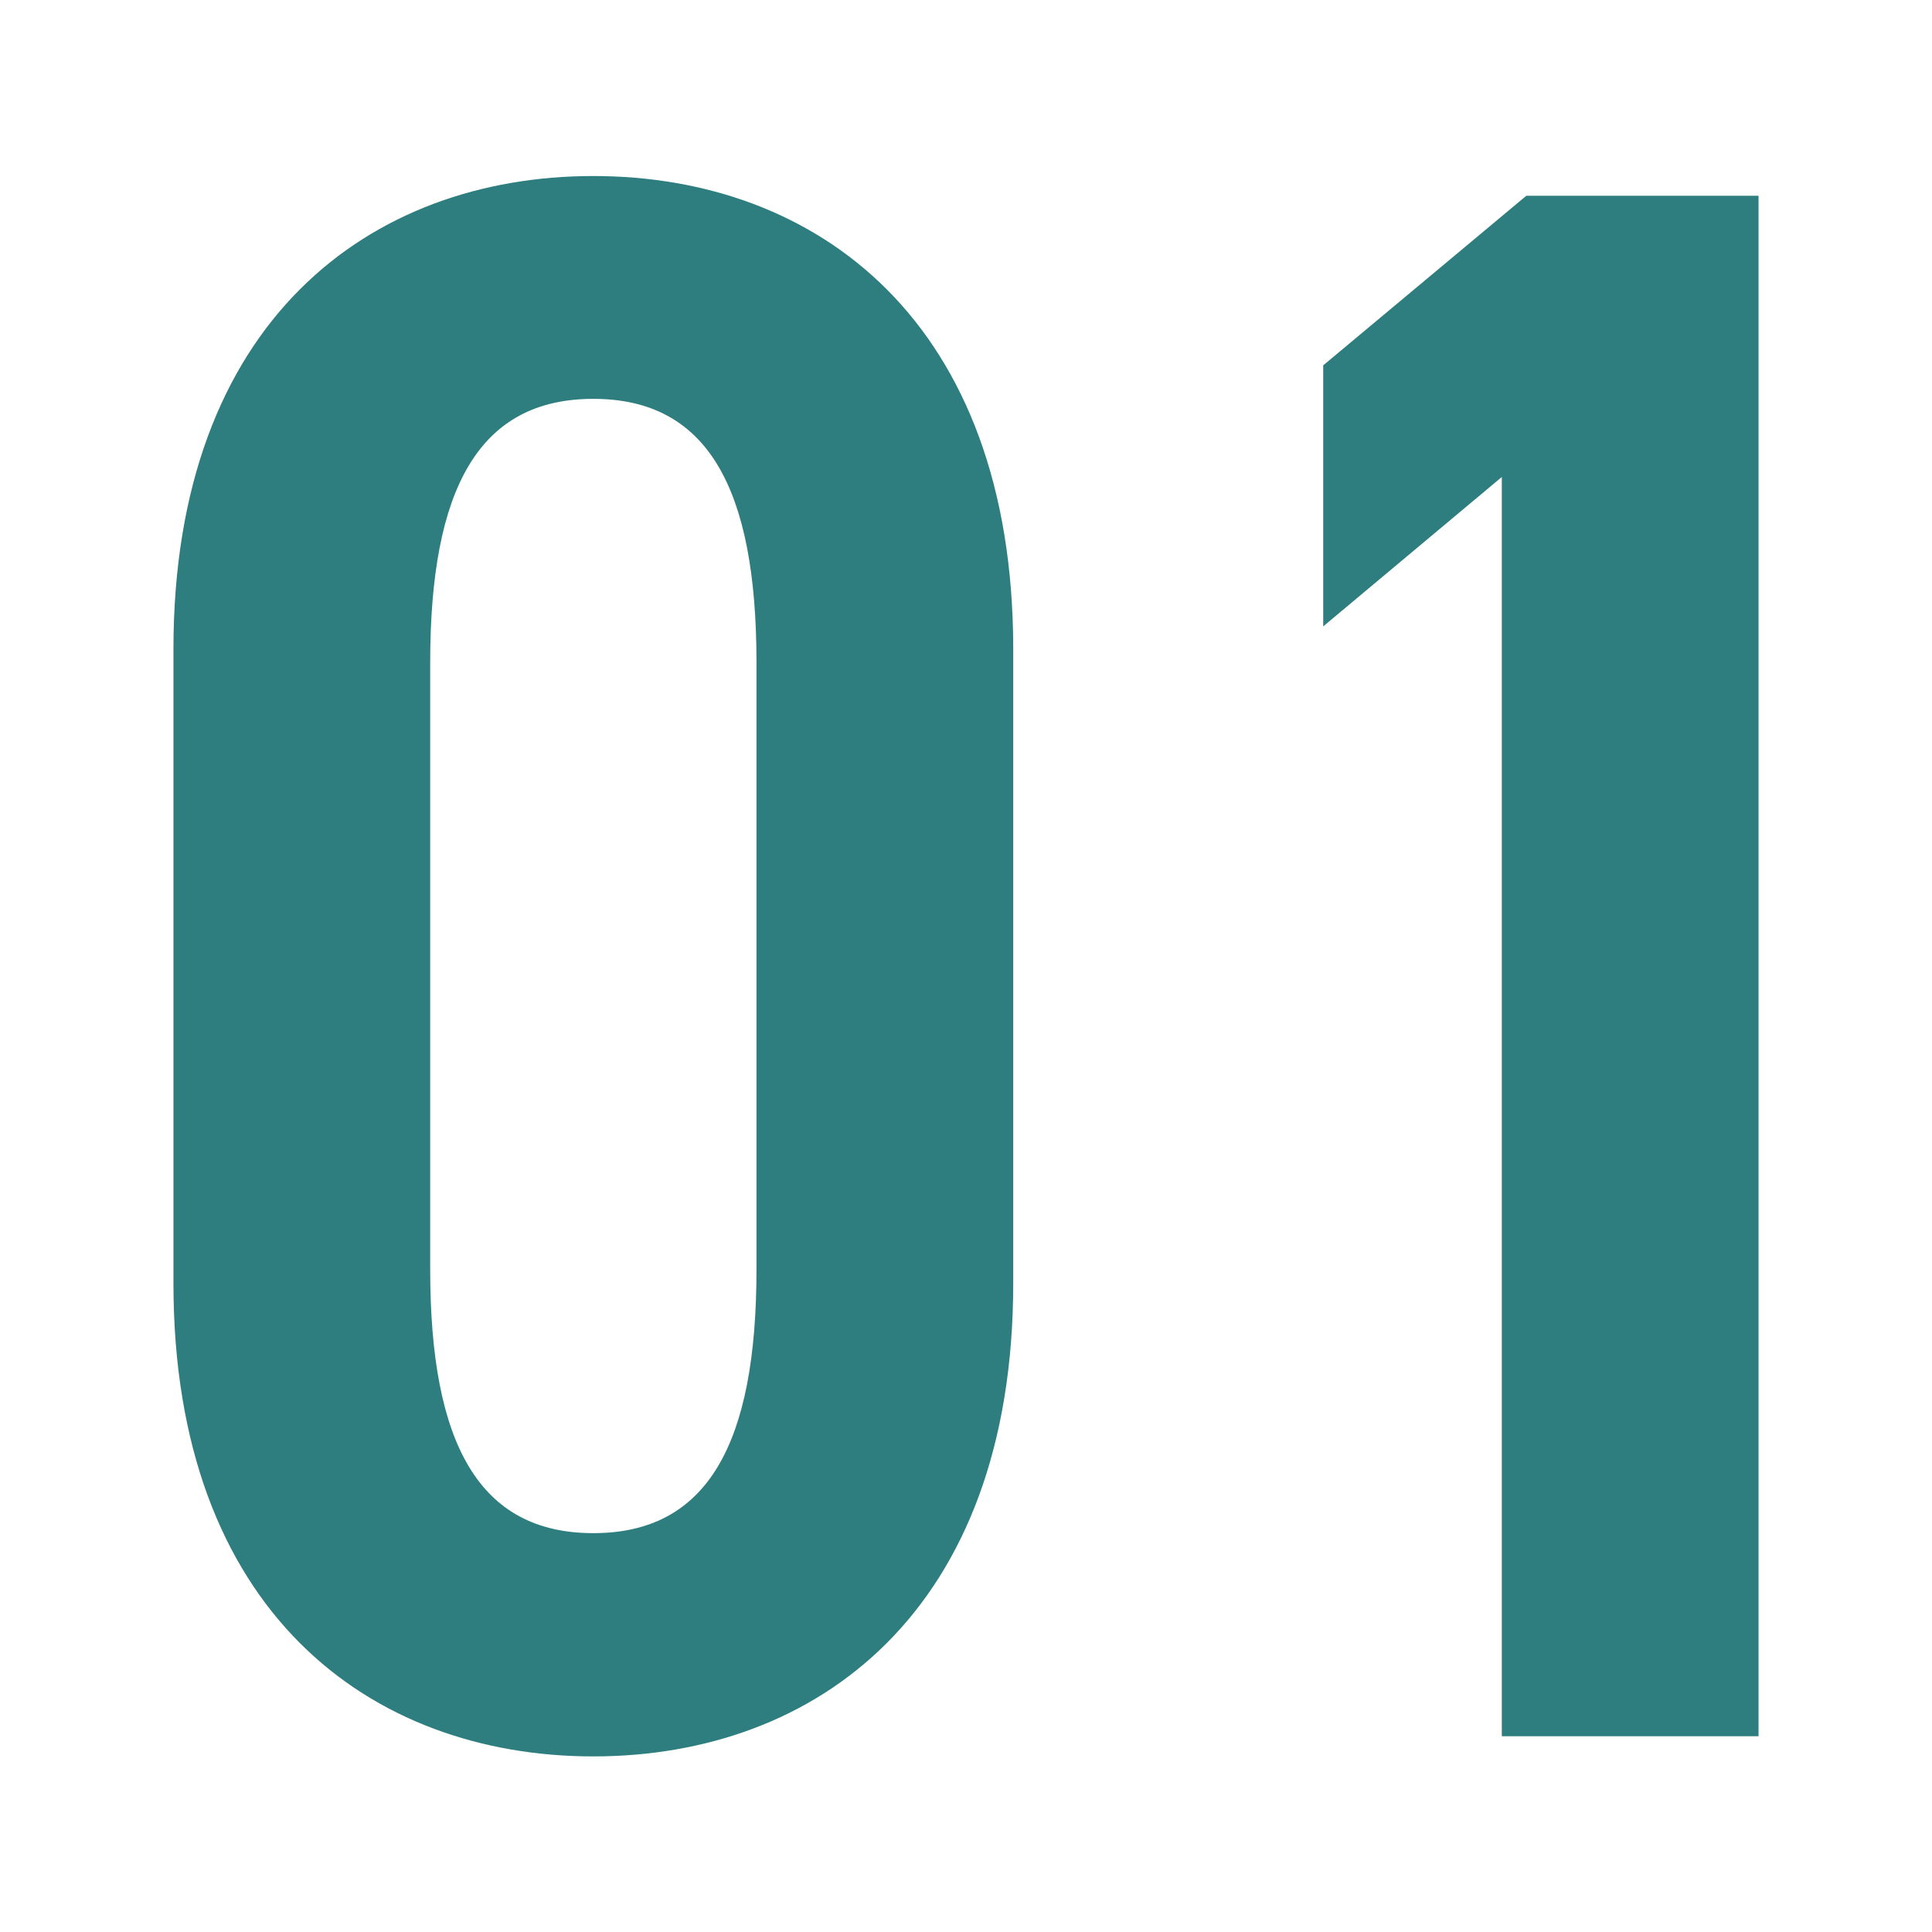
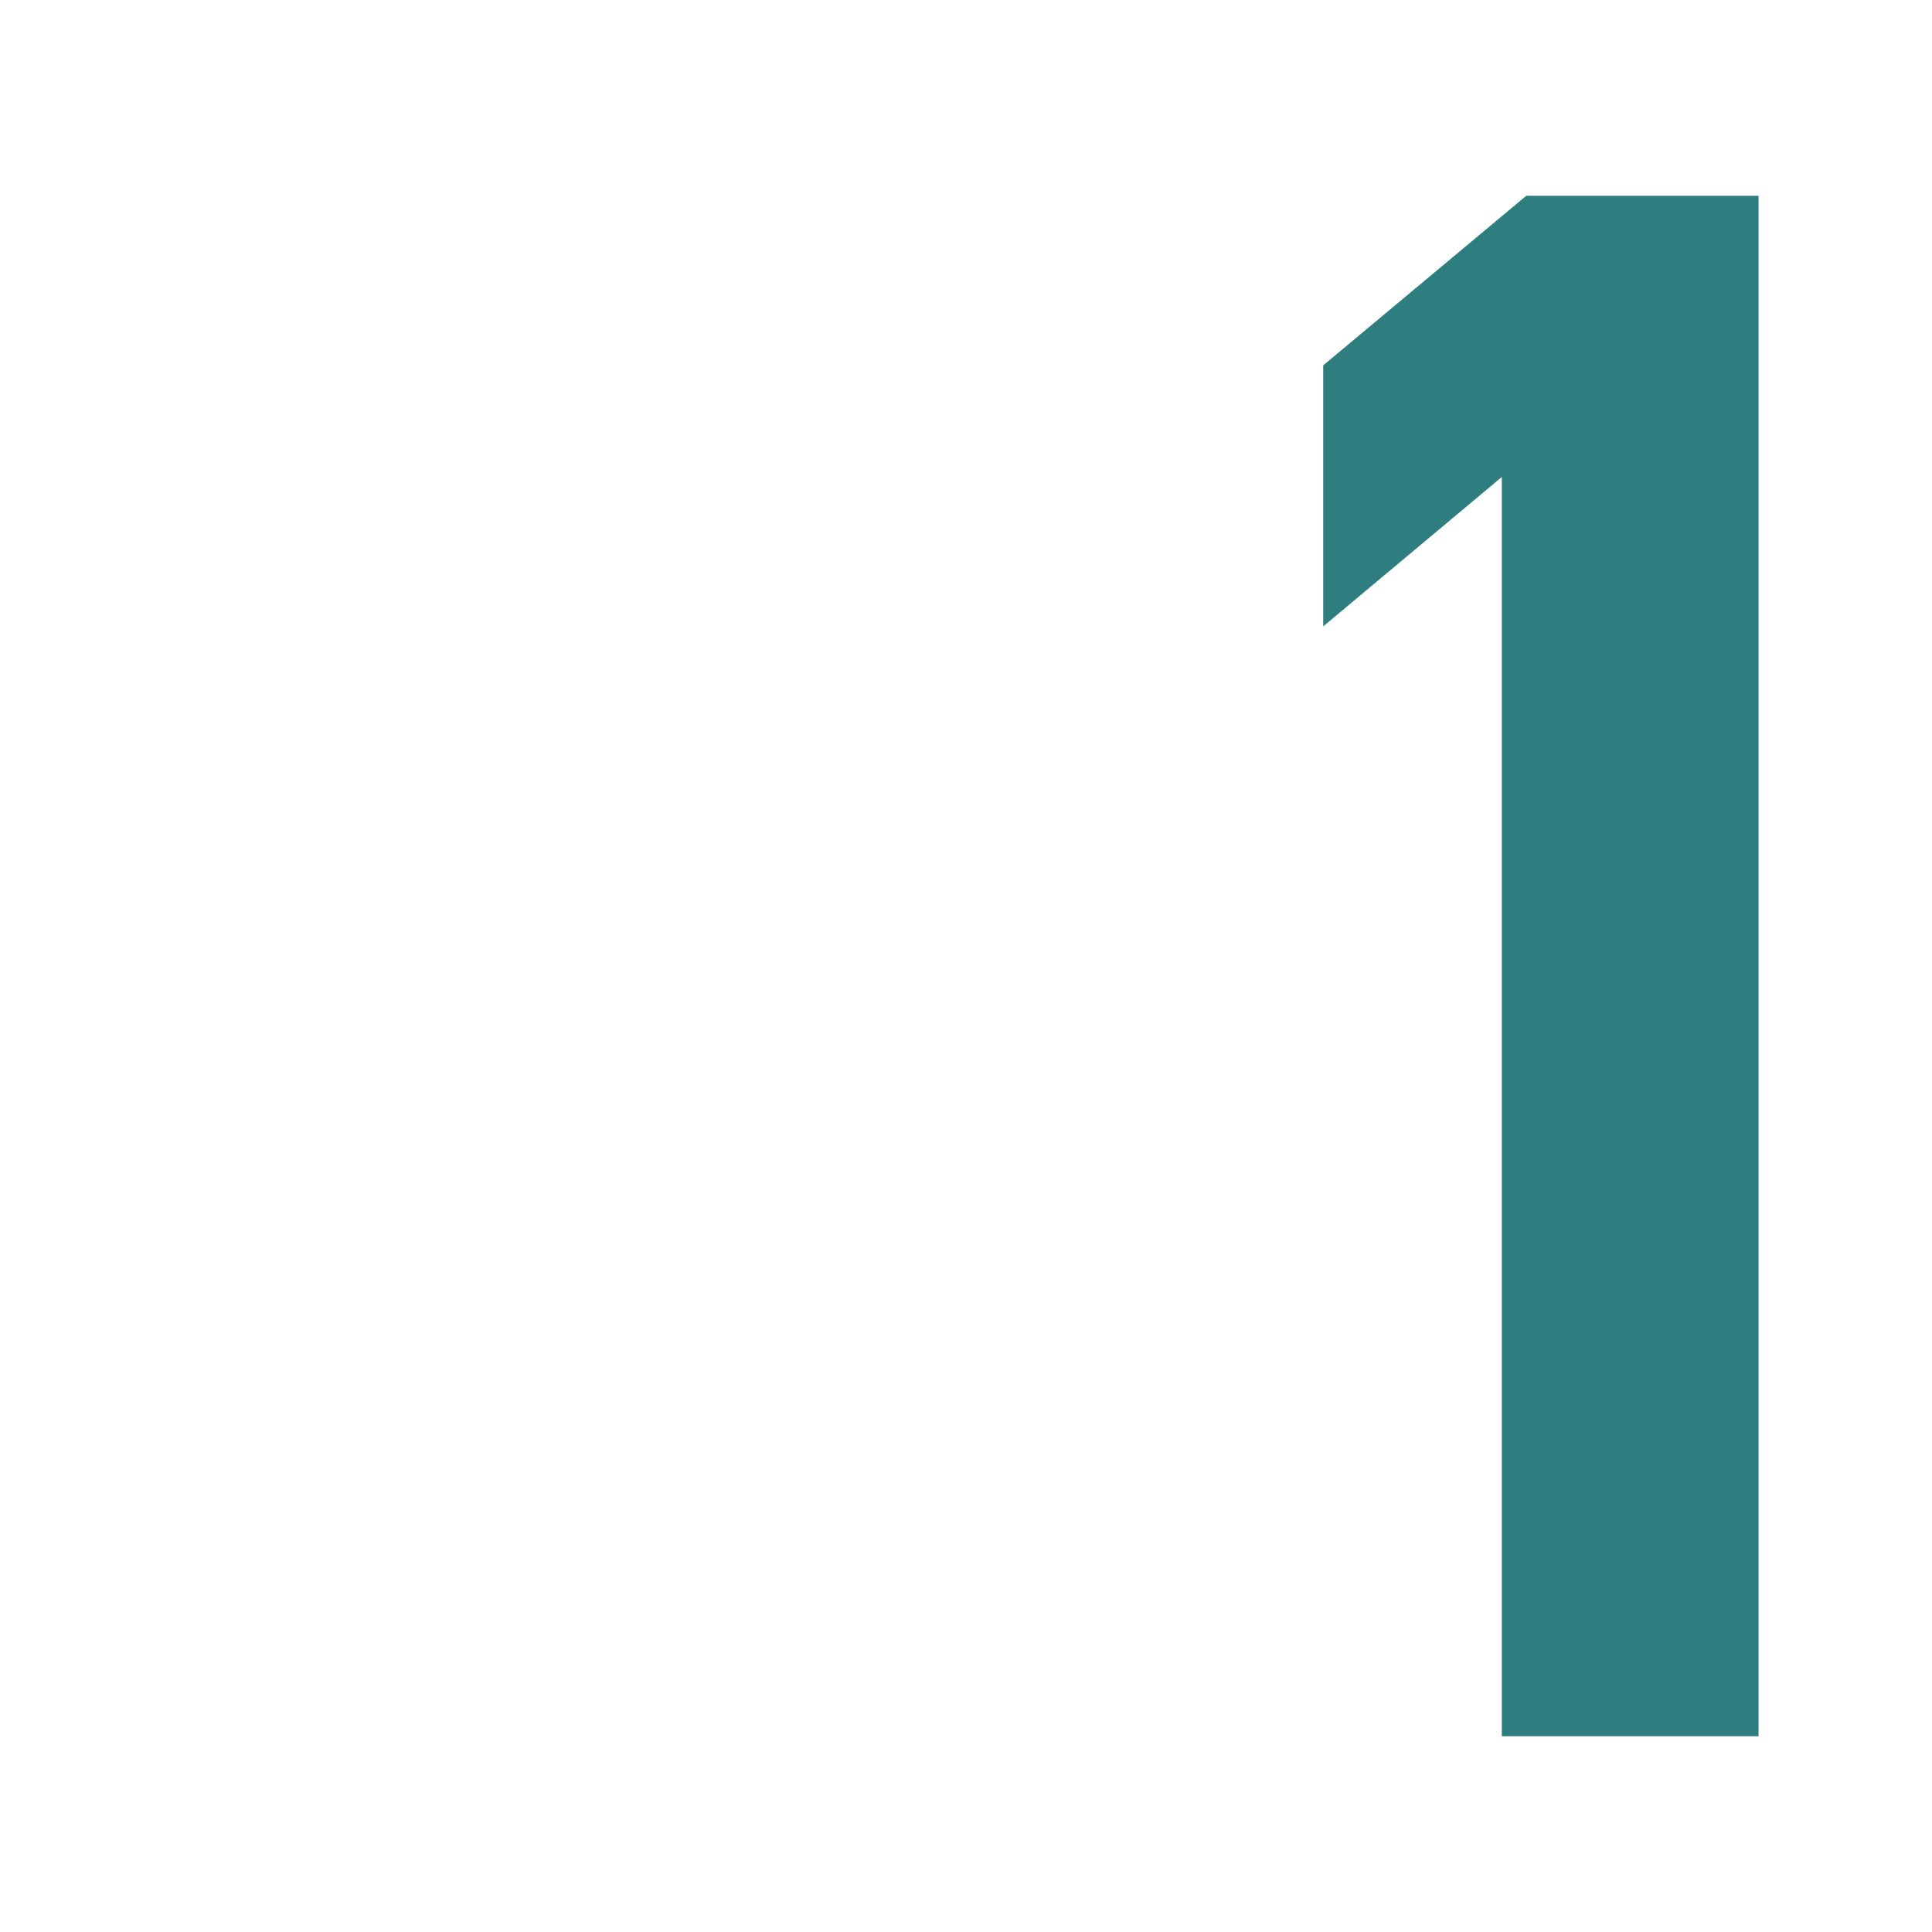
<svg xmlns="http://www.w3.org/2000/svg" id="_レイヤー_1" viewBox="0 0 45 45">
  <defs>
    <style>.cls-1{fill:#2e7e7f;}</style>
  </defs>
-   <path class="cls-1" d="m13.82,40.91c-5.2,0-9.78-3.38-9.78-11.02v-14.77c0-7.64,4.58-11.02,9.78-11.02s9.78,3.38,9.78,11.02v14.77c0,7.64-4.58,11.02-9.78,11.02Zm-3.8-11.34c0,4.06,1.14,6.14,3.8,6.14s3.8-2.08,3.8-6.14v-14.14c0-4.06-1.14-6.14-3.8-6.14s-3.8,2.08-3.8,6.14v14.14Z" />
  <path class="cls-1" d="m40.96,40.44h-5.98V11.11l-4.16,3.48v-6.08l4.73-3.95h5.41v35.88Z" />
</svg>